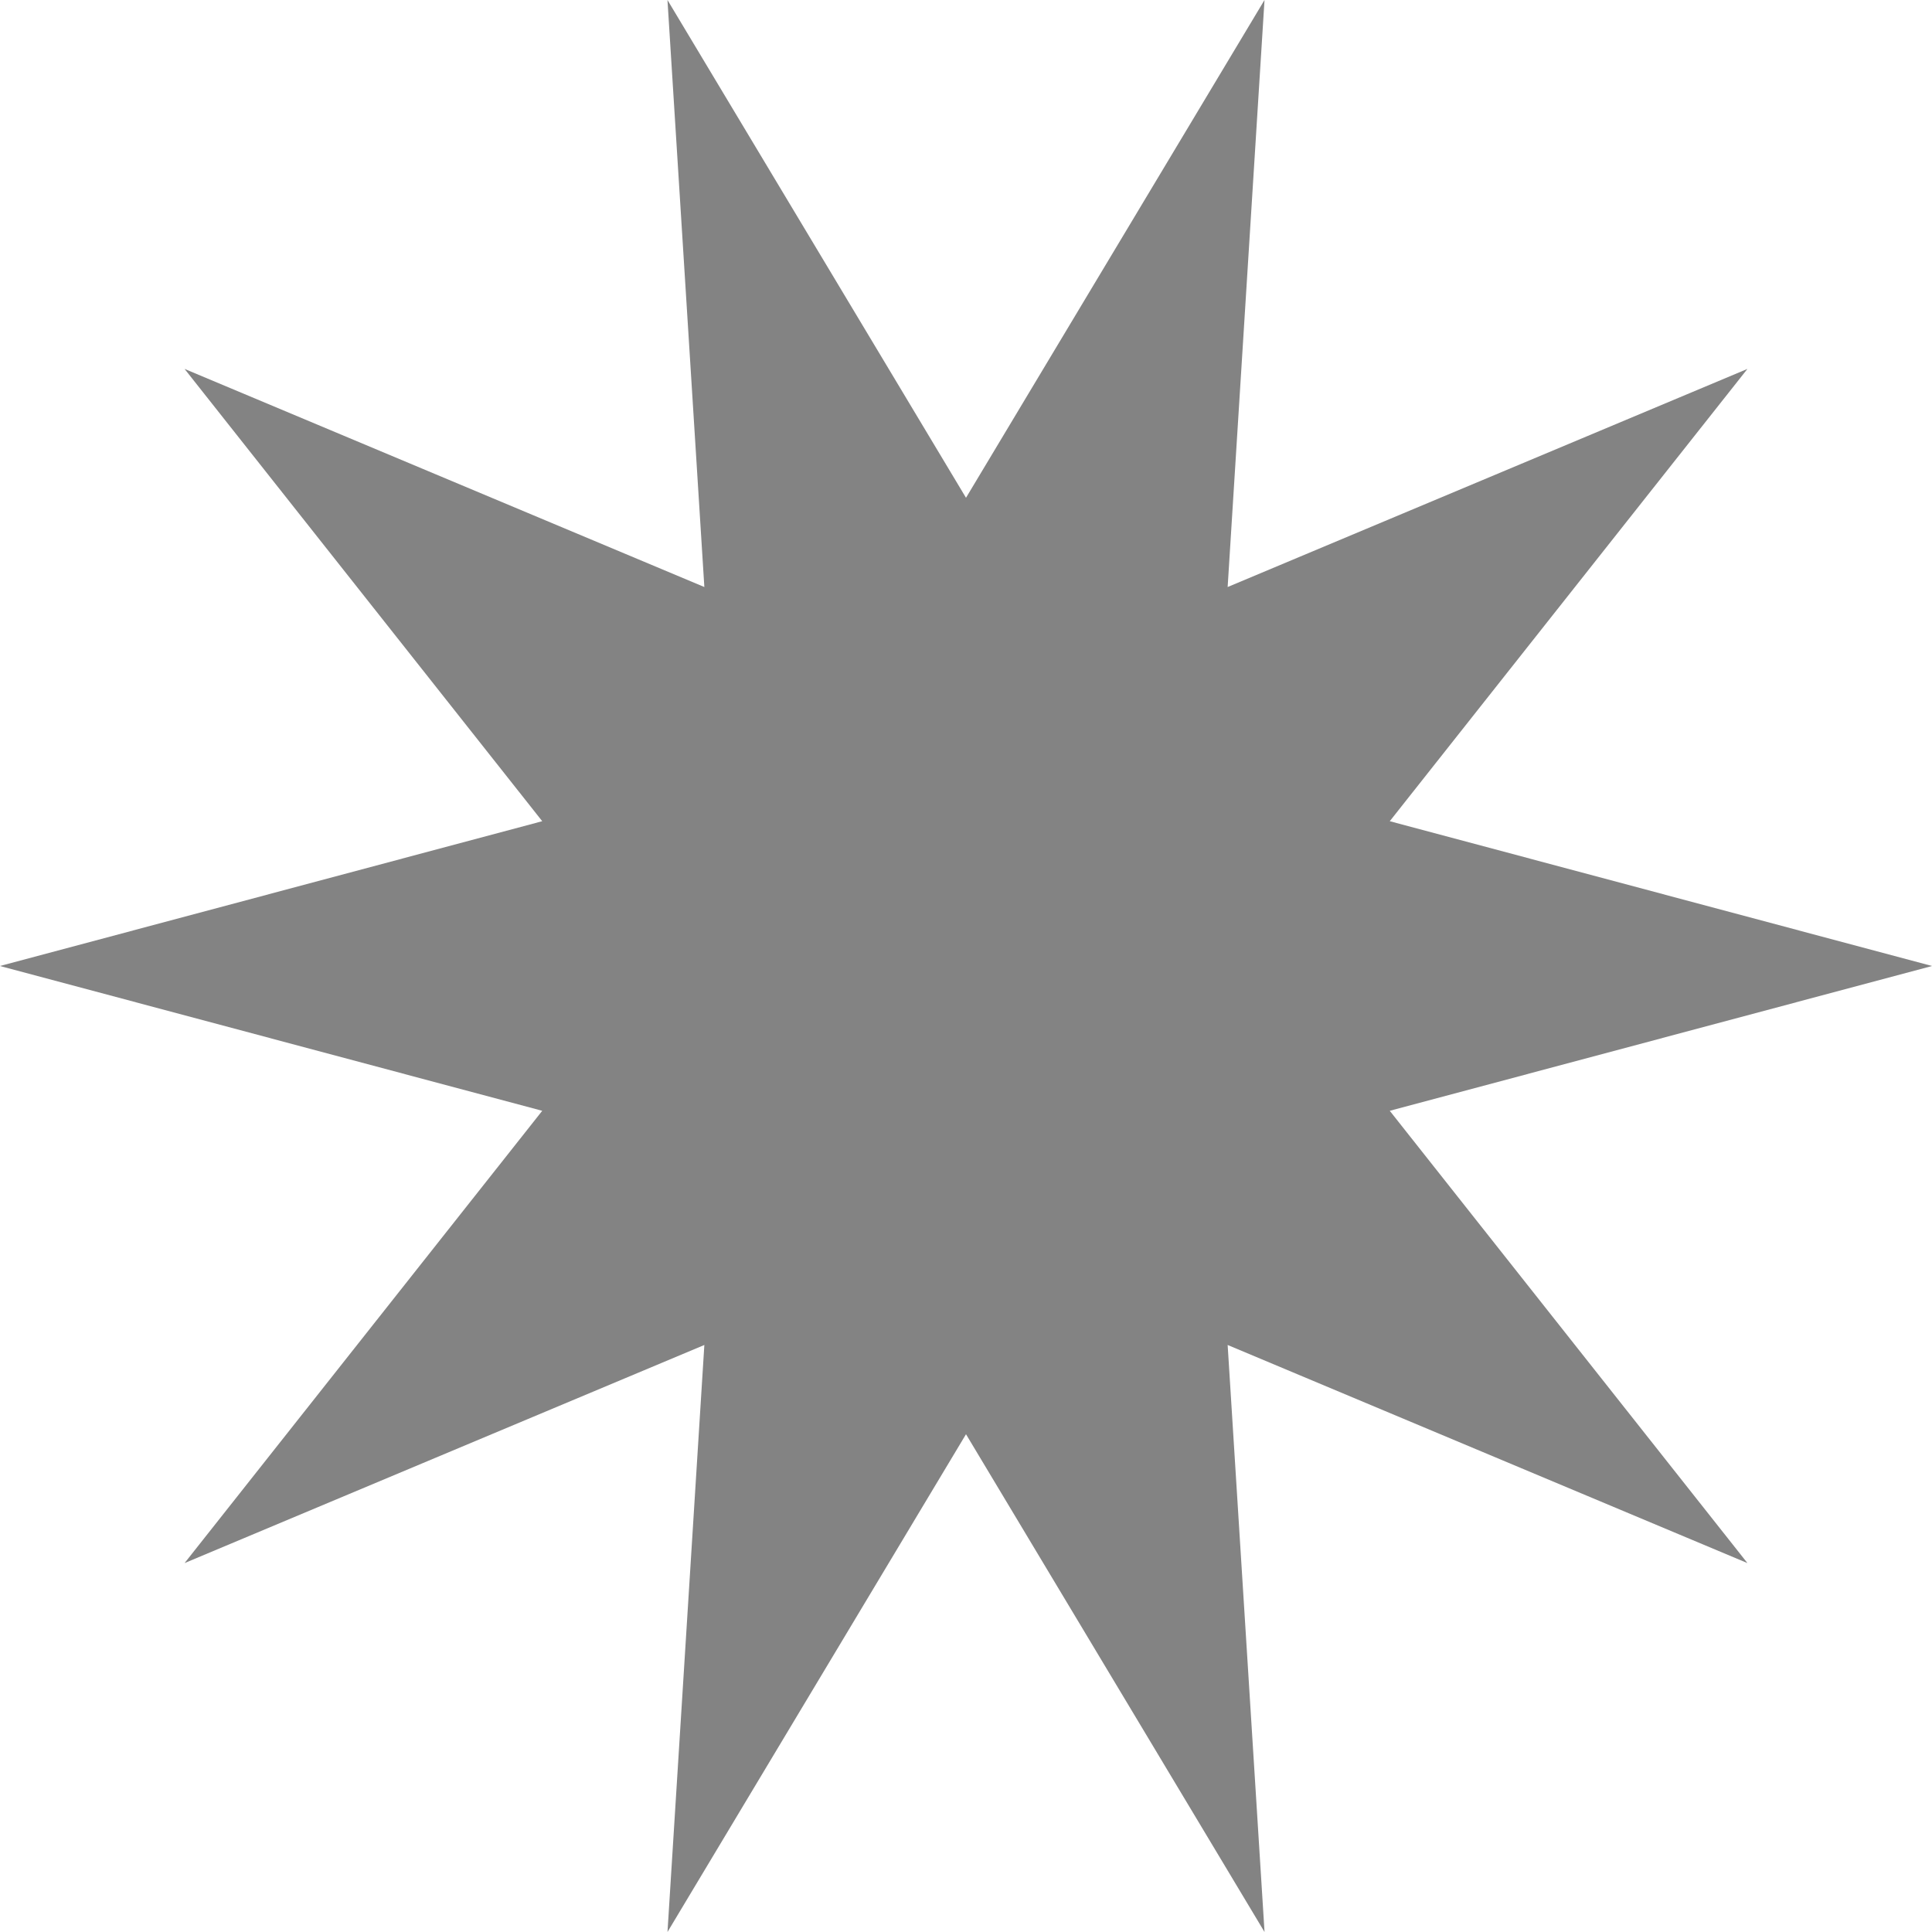
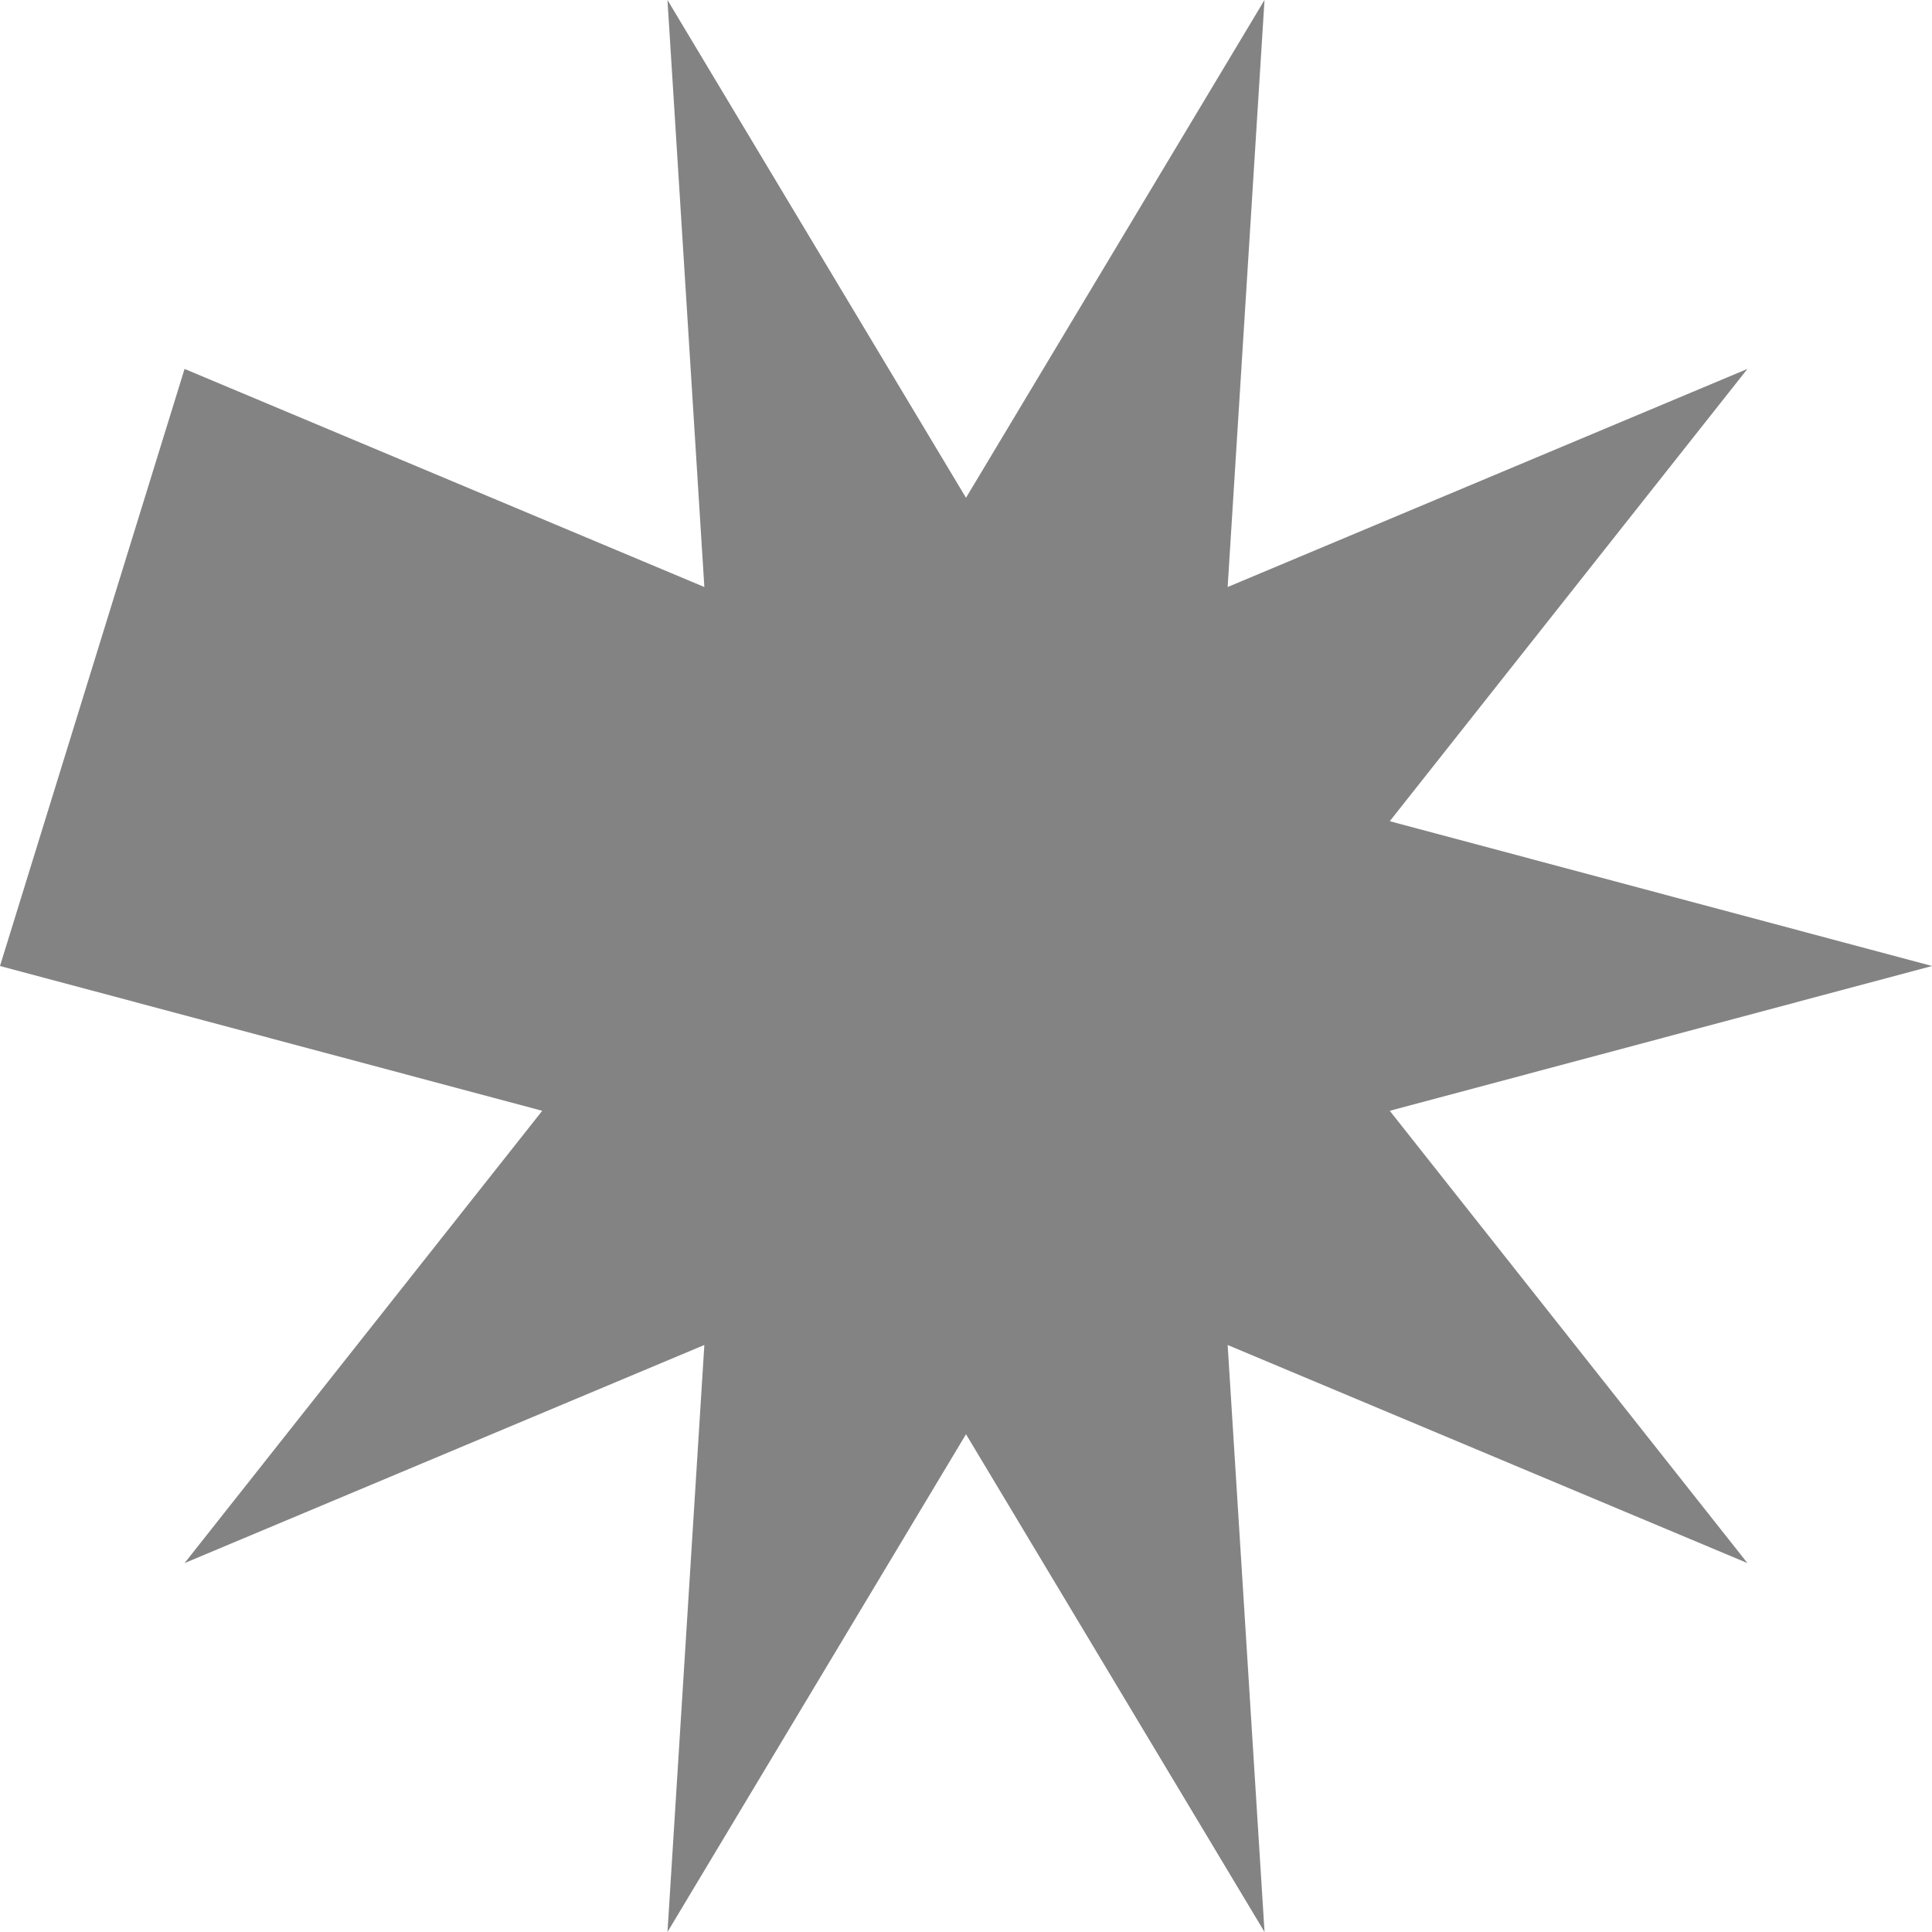
<svg xmlns="http://www.w3.org/2000/svg" width="100" height="100" viewBox="0 0 100 100" fill="none">
-   <path d="M100 50L71.934 57.495L90.447 80.905L63.543 69.616L65.452 100L50 74.235L34.549 100L36.457 69.616L9.553 80.905L28.066 57.495L0 50L28.066 42.505L9.553 19.095L36.457 30.384L34.548 0L50 25.765L65.451 0L63.543 30.384L90.447 19.095L71.934 42.505L100 50Z" fill="#838383" />
+   <path d="M100 50L71.934 57.495L90.447 80.905L63.543 69.616L65.452 100L50 74.235L34.549 100L36.457 69.616L9.553 80.905L28.066 57.495L0 50L9.553 19.095L36.457 30.384L34.548 0L50 25.765L65.451 0L63.543 30.384L90.447 19.095L71.934 42.505L100 50Z" fill="#838383" />
</svg>